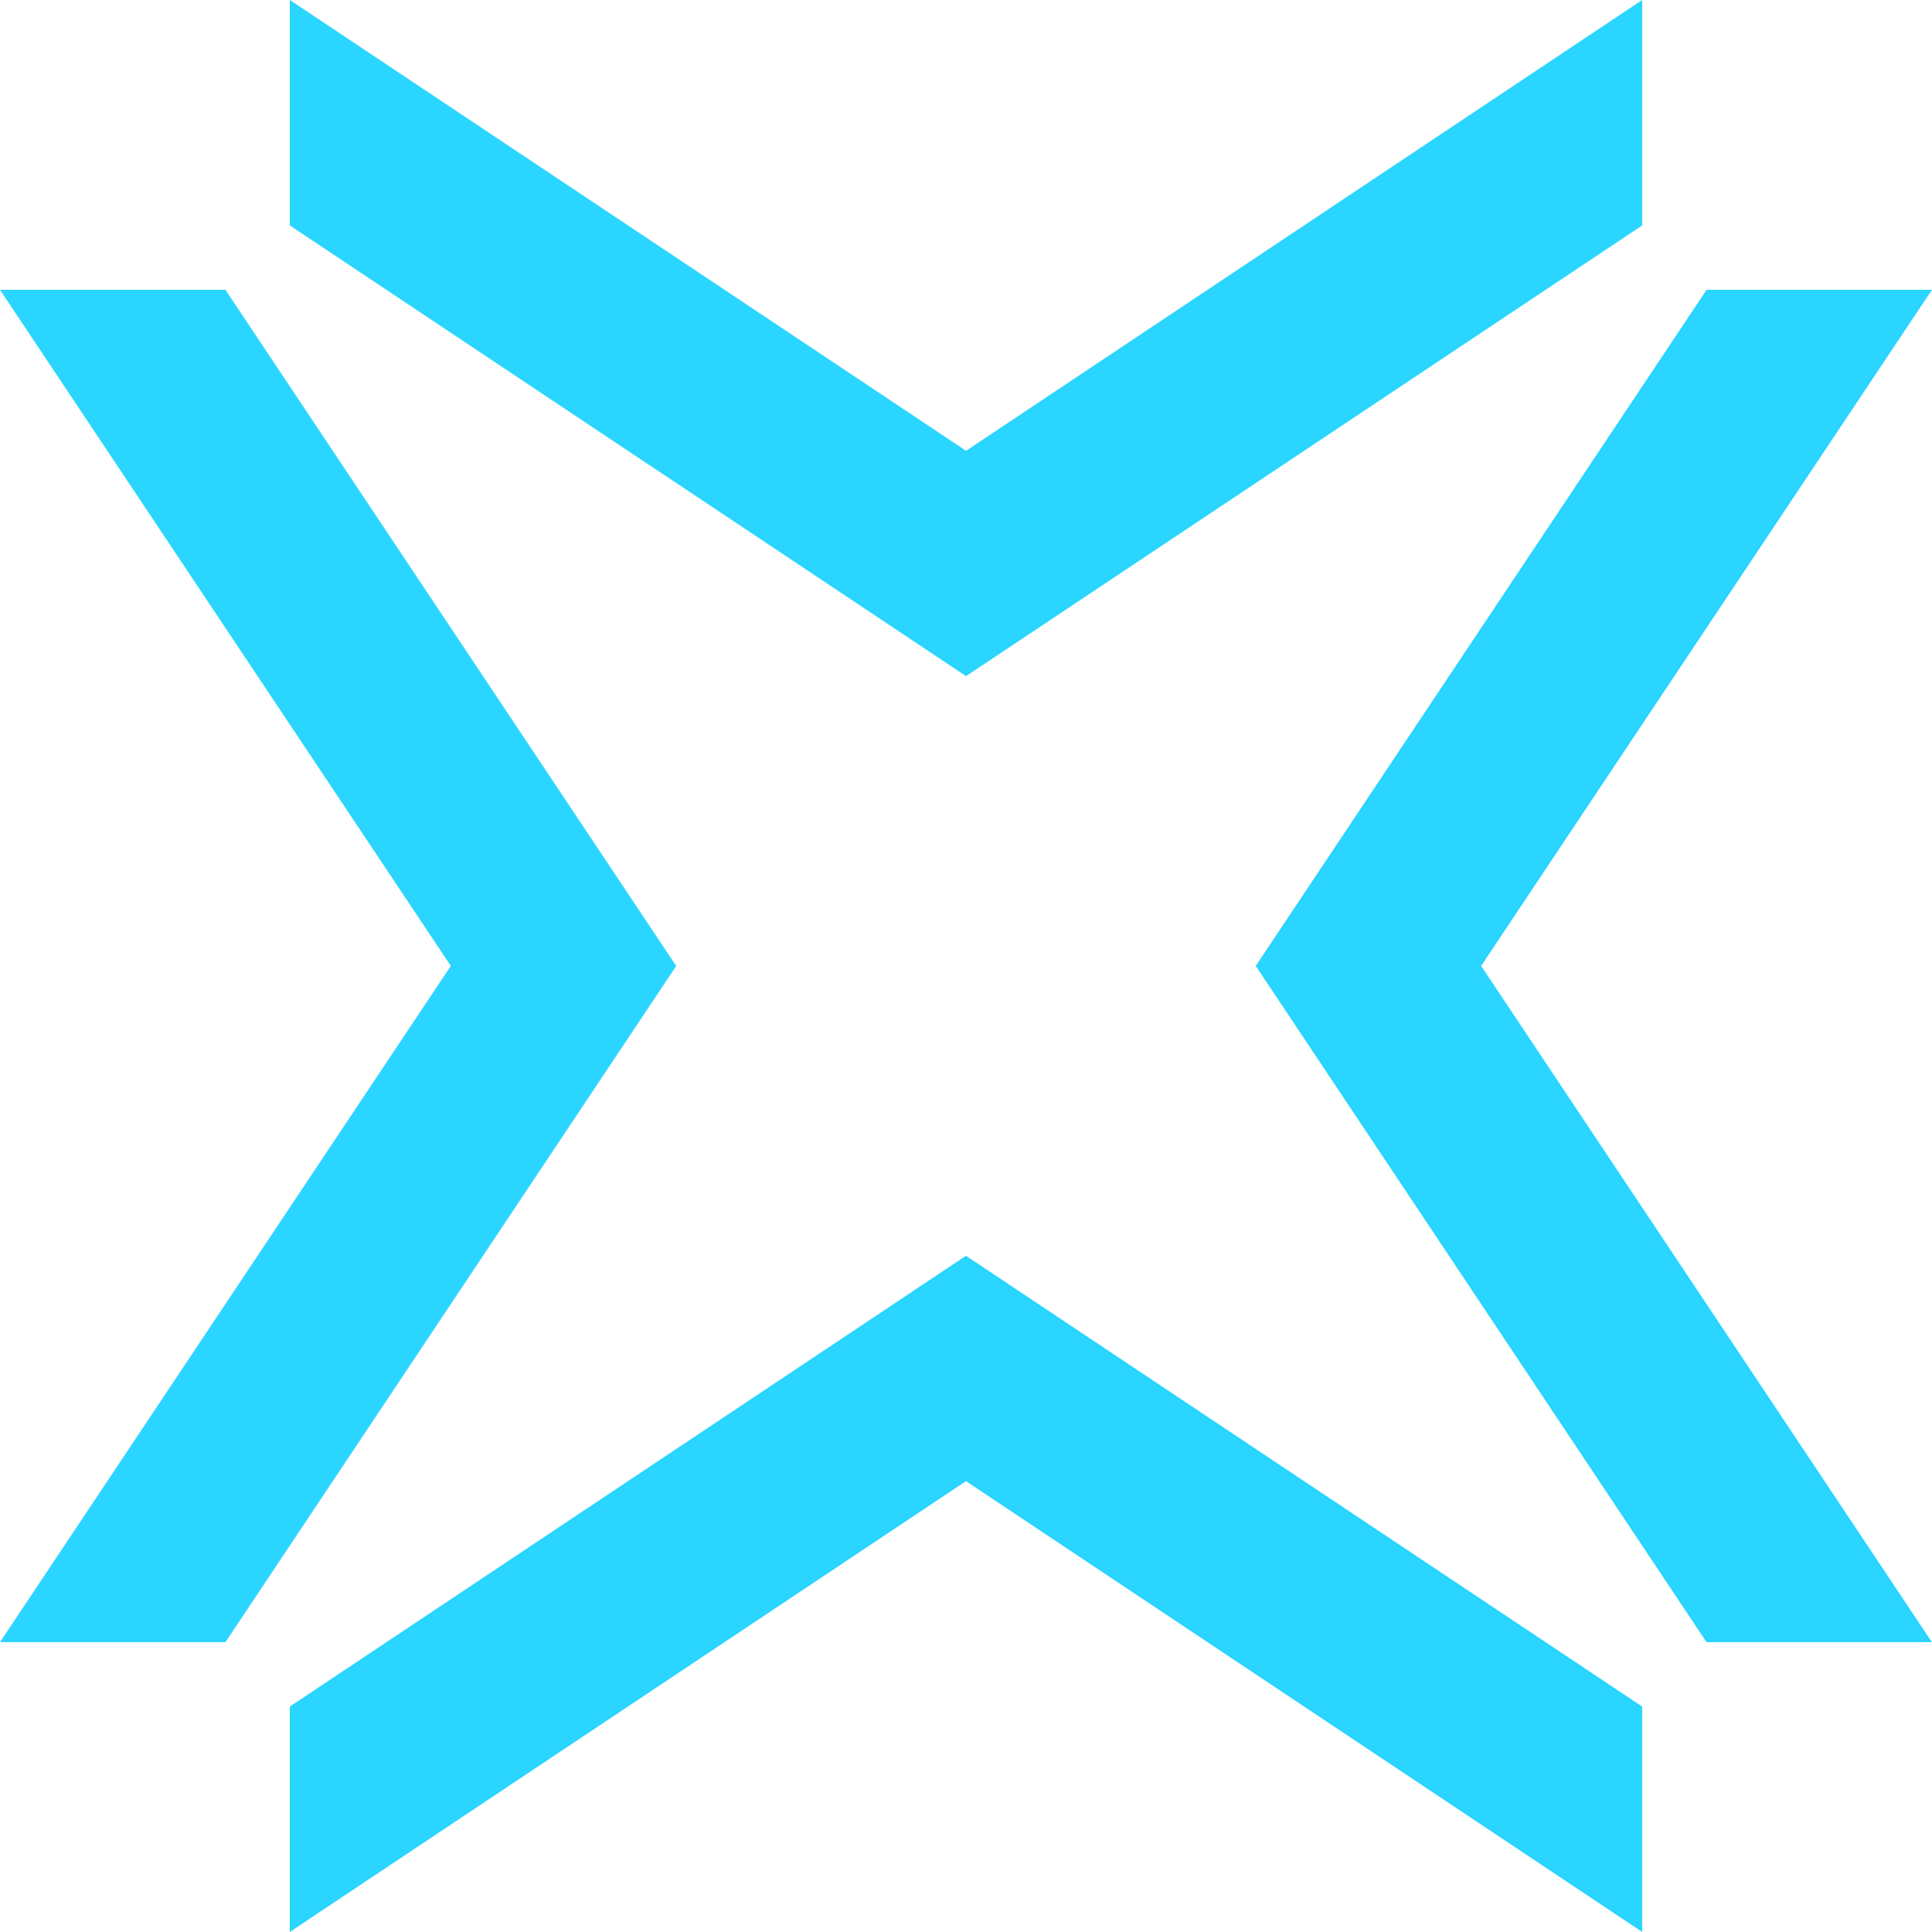
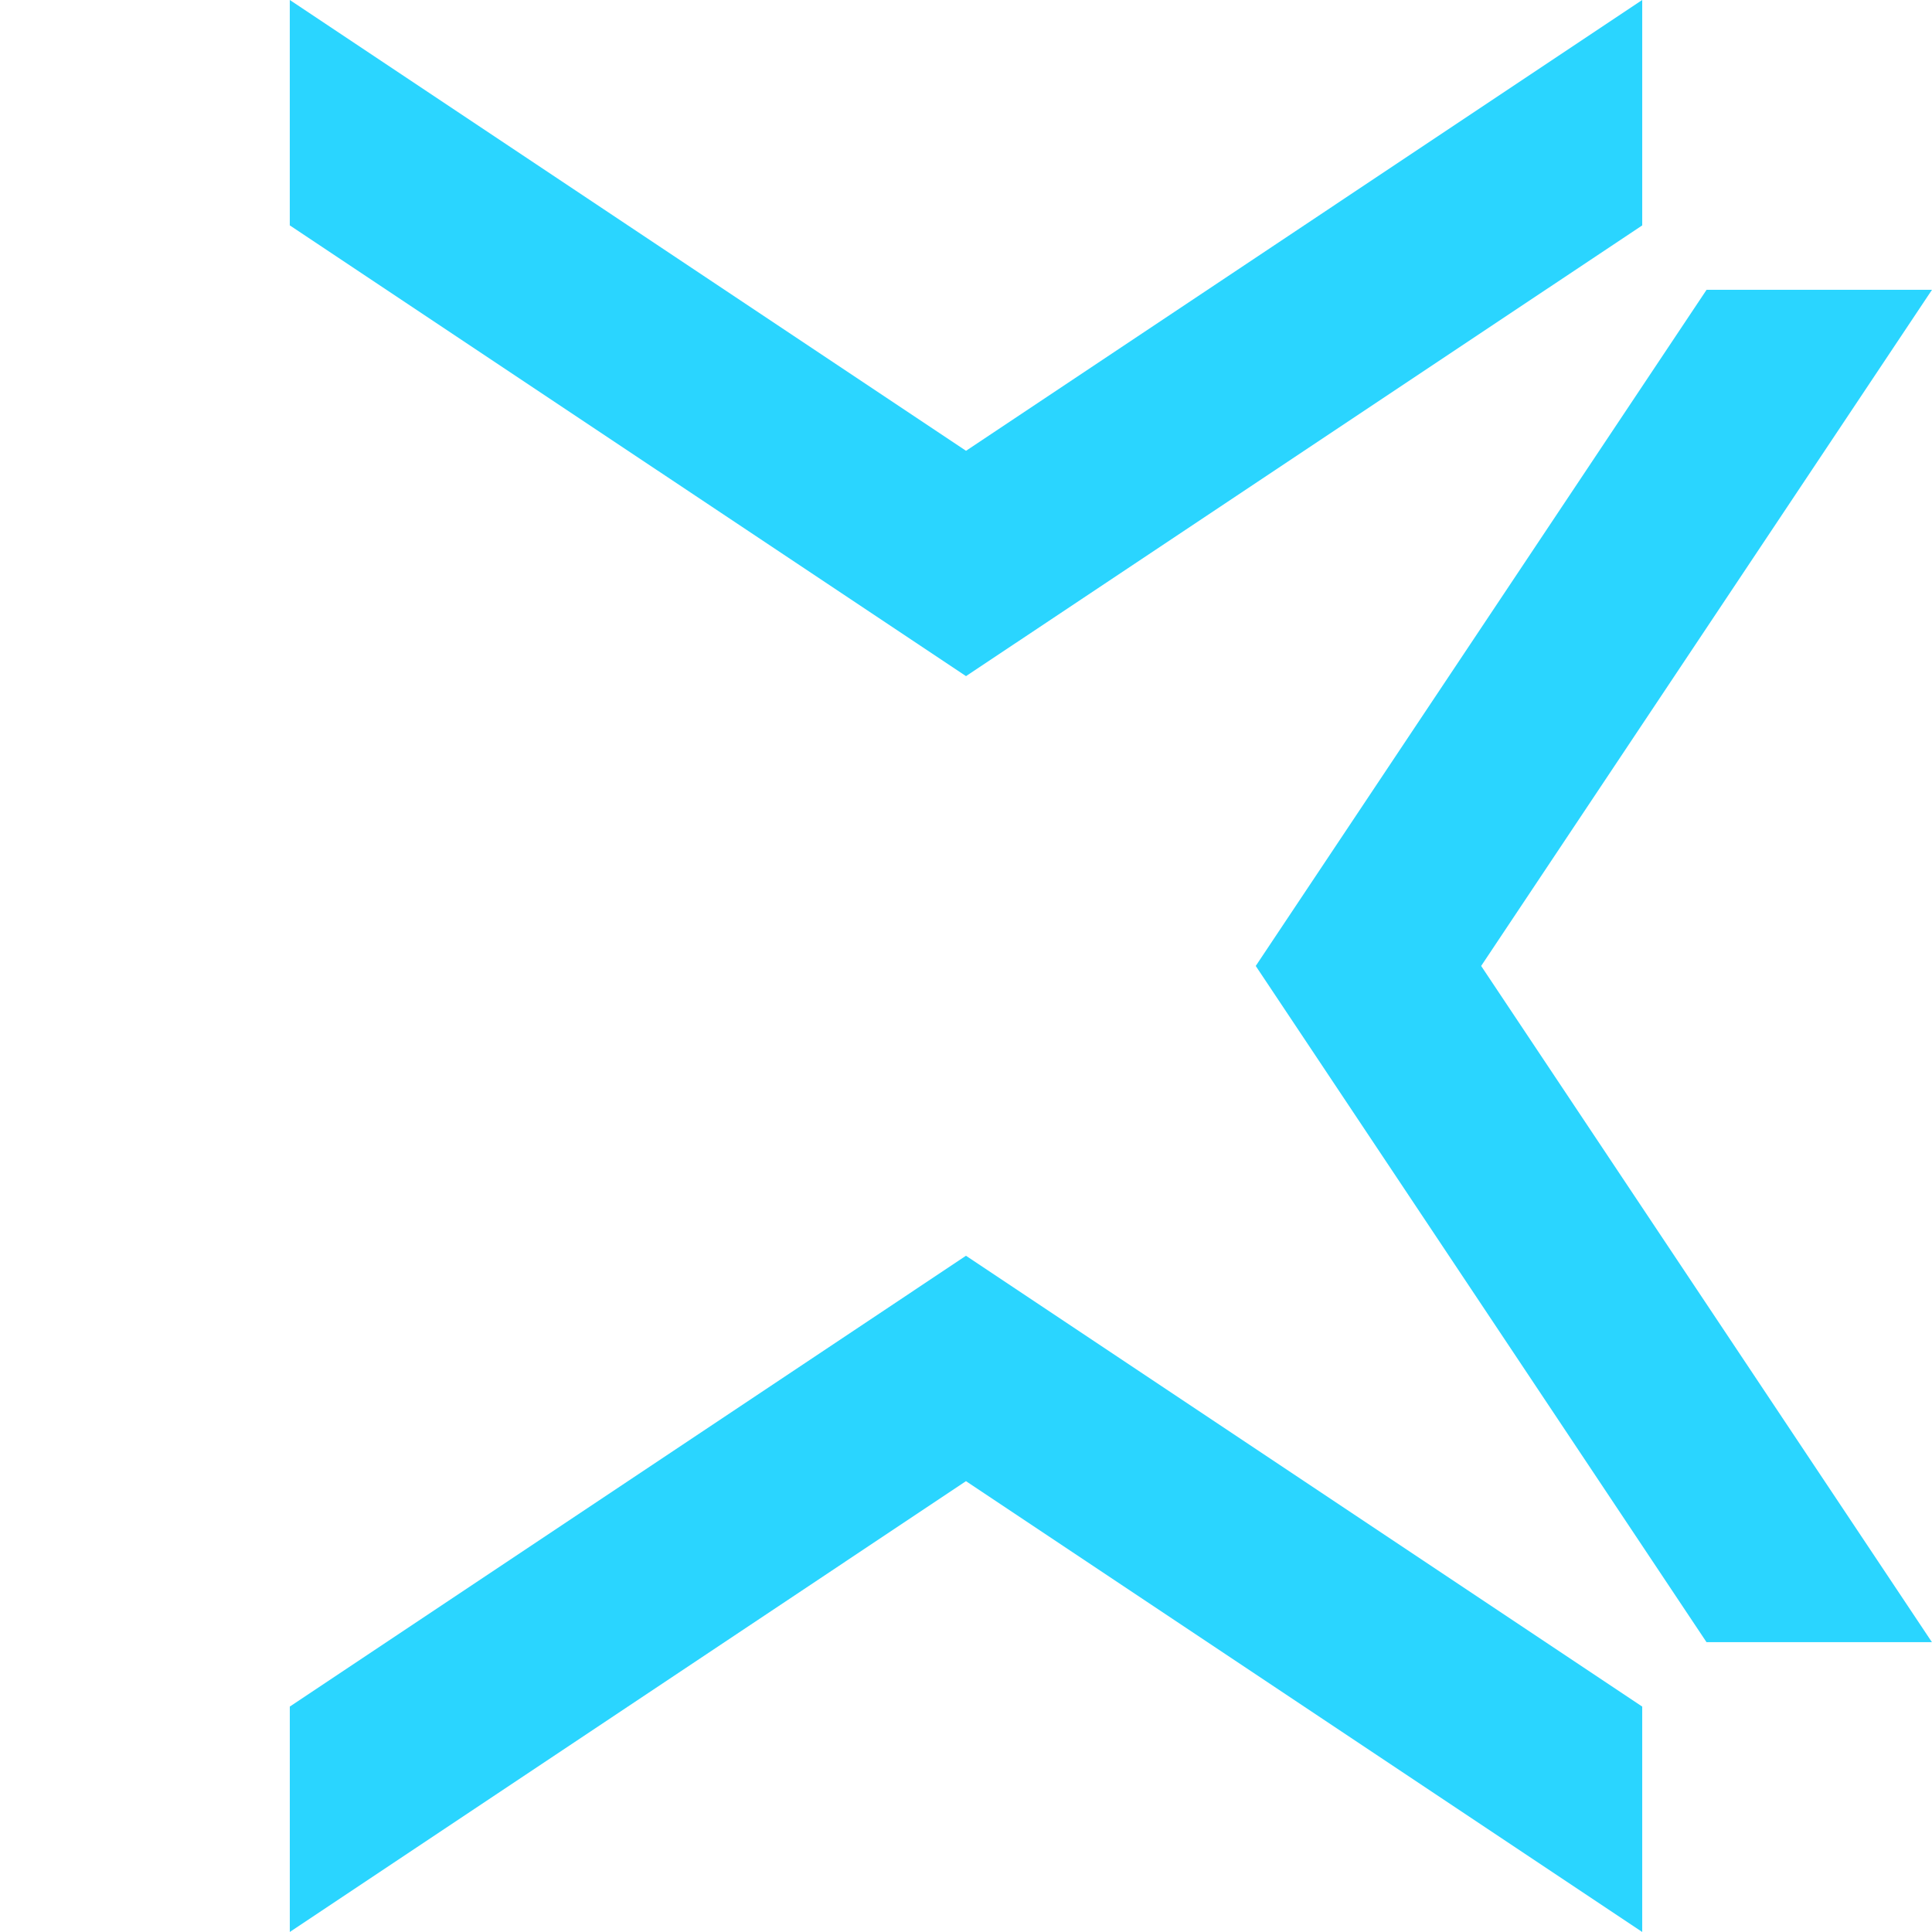
<svg xmlns="http://www.w3.org/2000/svg" width="88.132" height="88.132" viewBox="0 0 88.132 88.132">
  <g id="Group_71" data-name="Group 71" transform="translate(-740.313 -9261.313)">
    <path id="Path_80" data-name="Path 80" d="M604.521,237.431V227.148l-30.846,20.565-30.848-20.565v10.282l30.848,20.562Z" transform="translate(210.705 9034.164)" fill="#2ad5ff" />
    <path id="Path_81" data-name="Path 81" d="M542.828,270.17v10.282l30.845-20.565,30.848,20.565V270.17l-30.848-20.565Z" transform="translate(210.705 9068.992)" fill="#2ad5ff" />
-     <path id="Path_82" data-name="Path 82" d="M547.928,232.331H537.645l20.565,30.845-20.565,30.847h10.283l20.563-30.847Z" transform="translate(202.668 9042.201)" fill="#2ad5ff" />
    <path id="Path_83" data-name="Path 83" d="M590.949,232.331H580.666L560.1,263.176l20.563,30.847h10.283l-20.563-30.847Z" transform="translate(237.496 9042.201)" fill="#2ad5ff" />
  </g>
</svg>